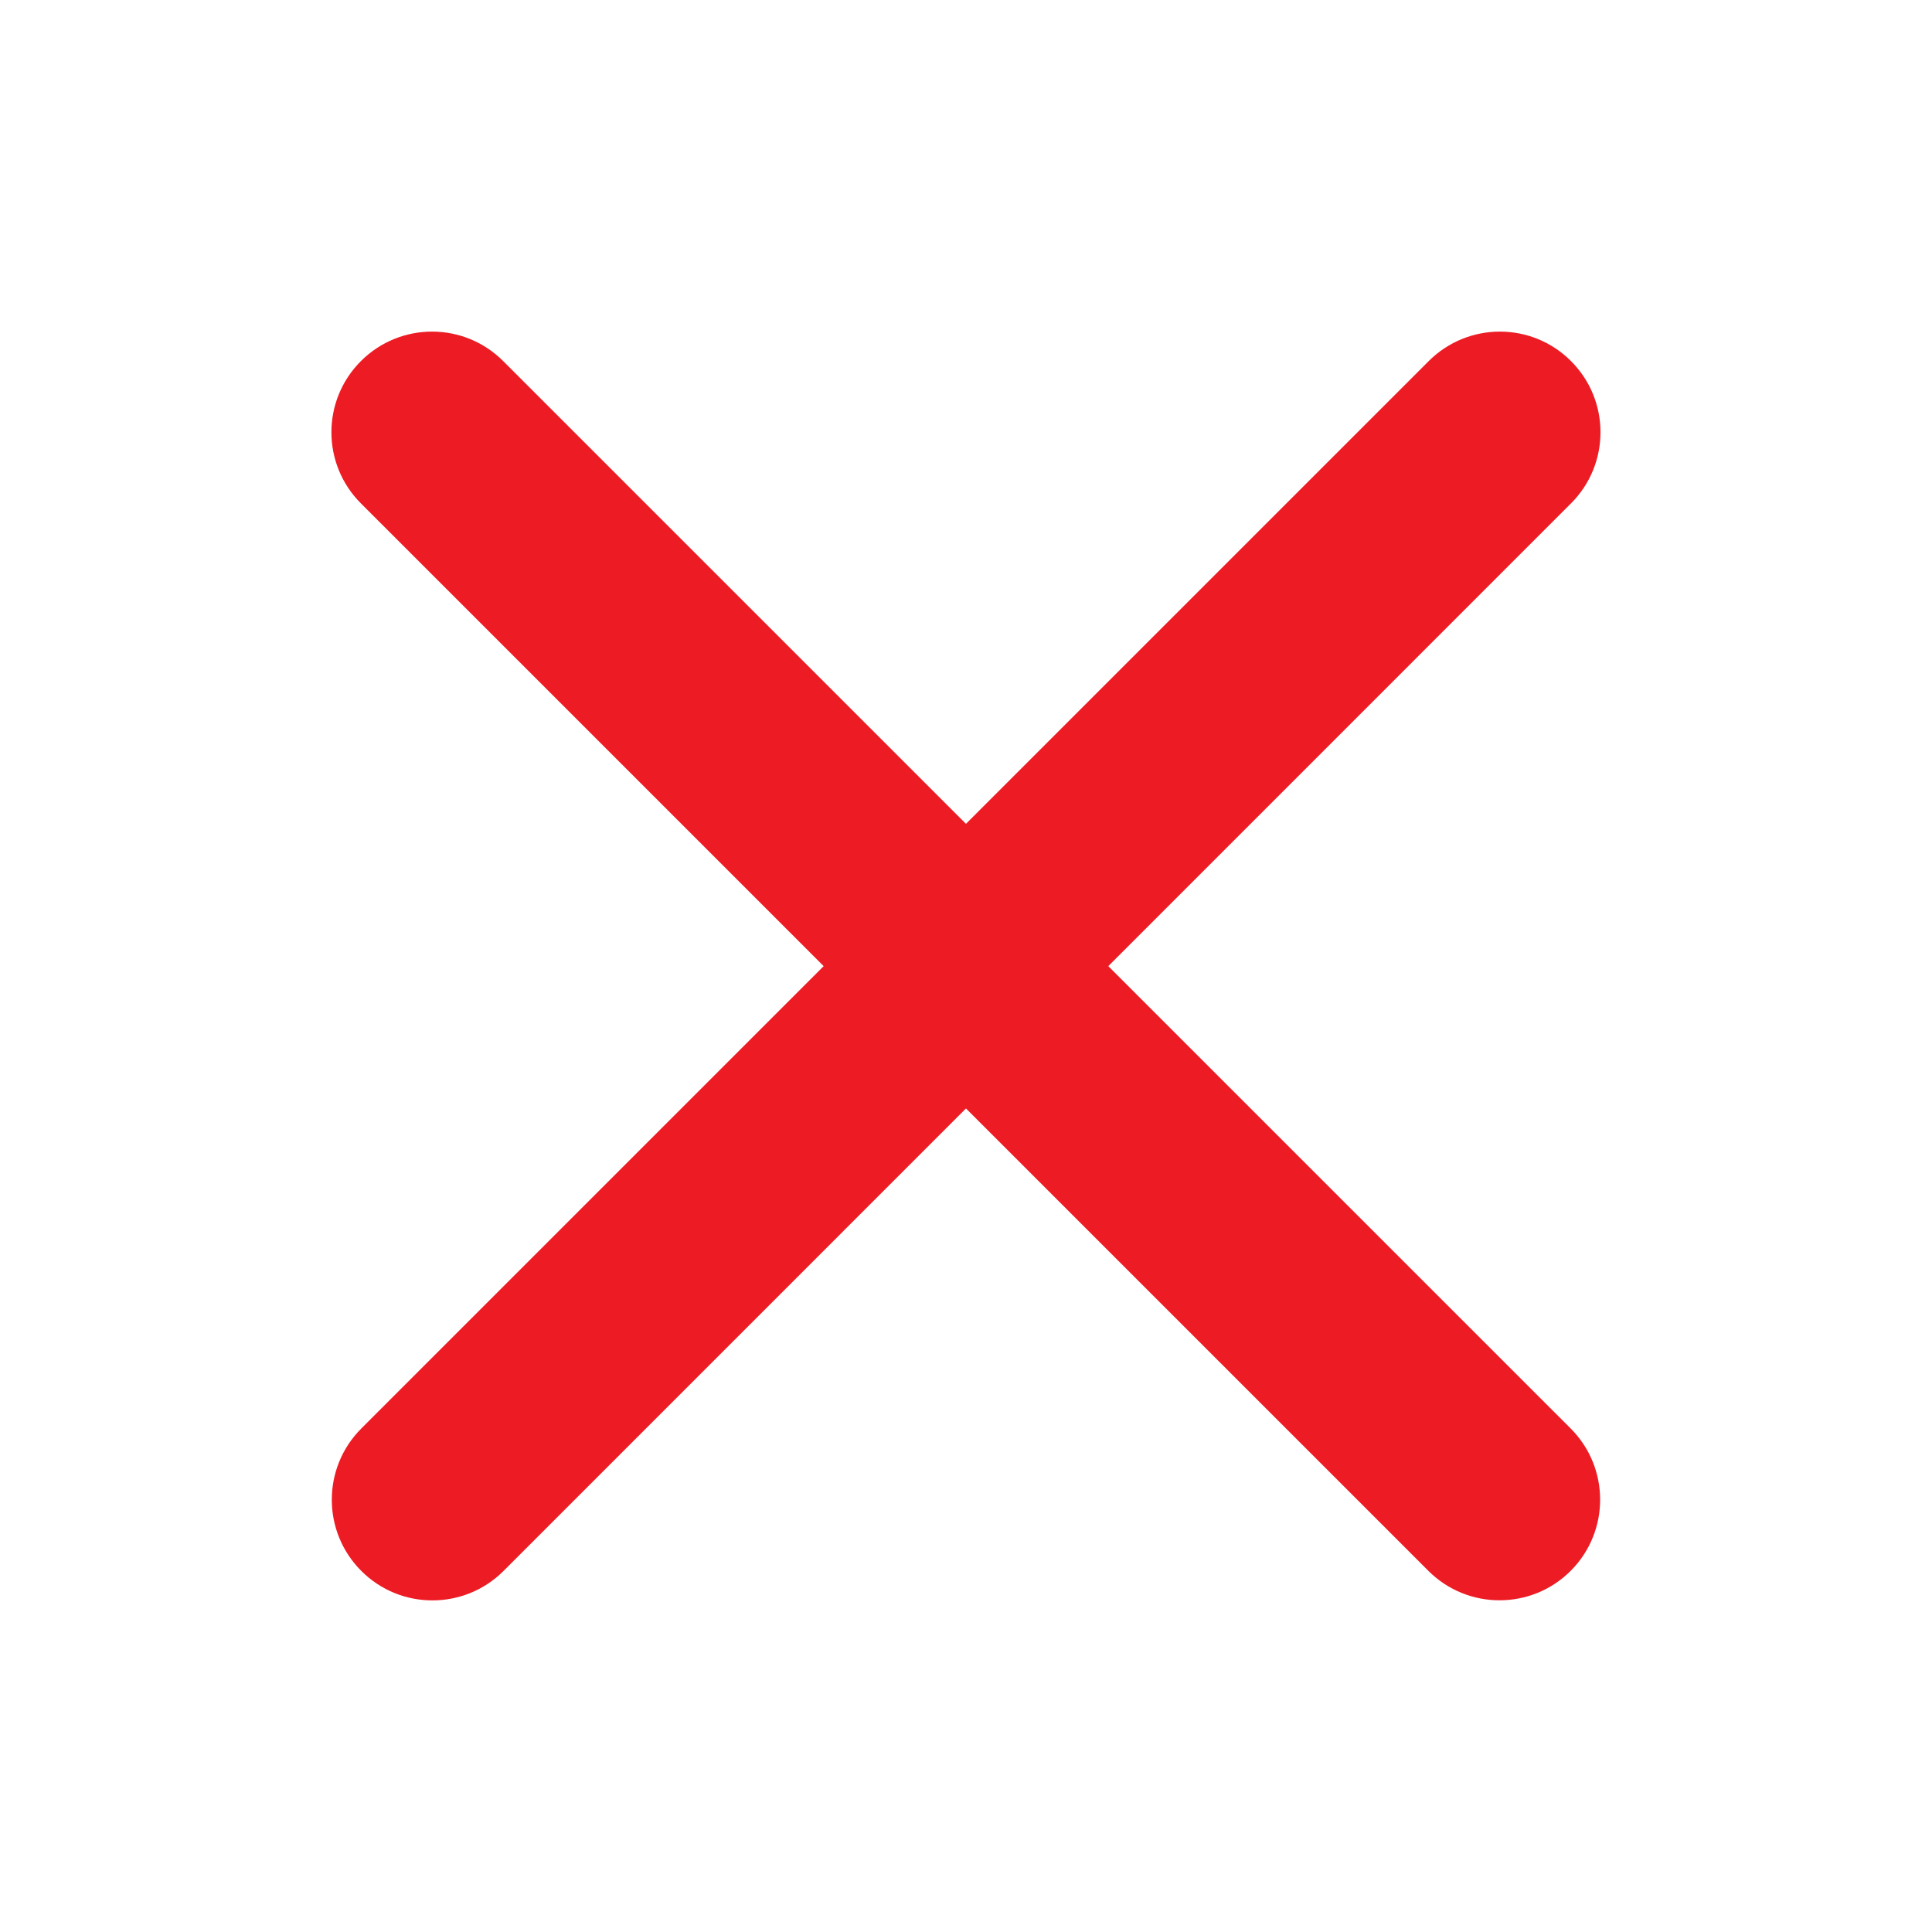
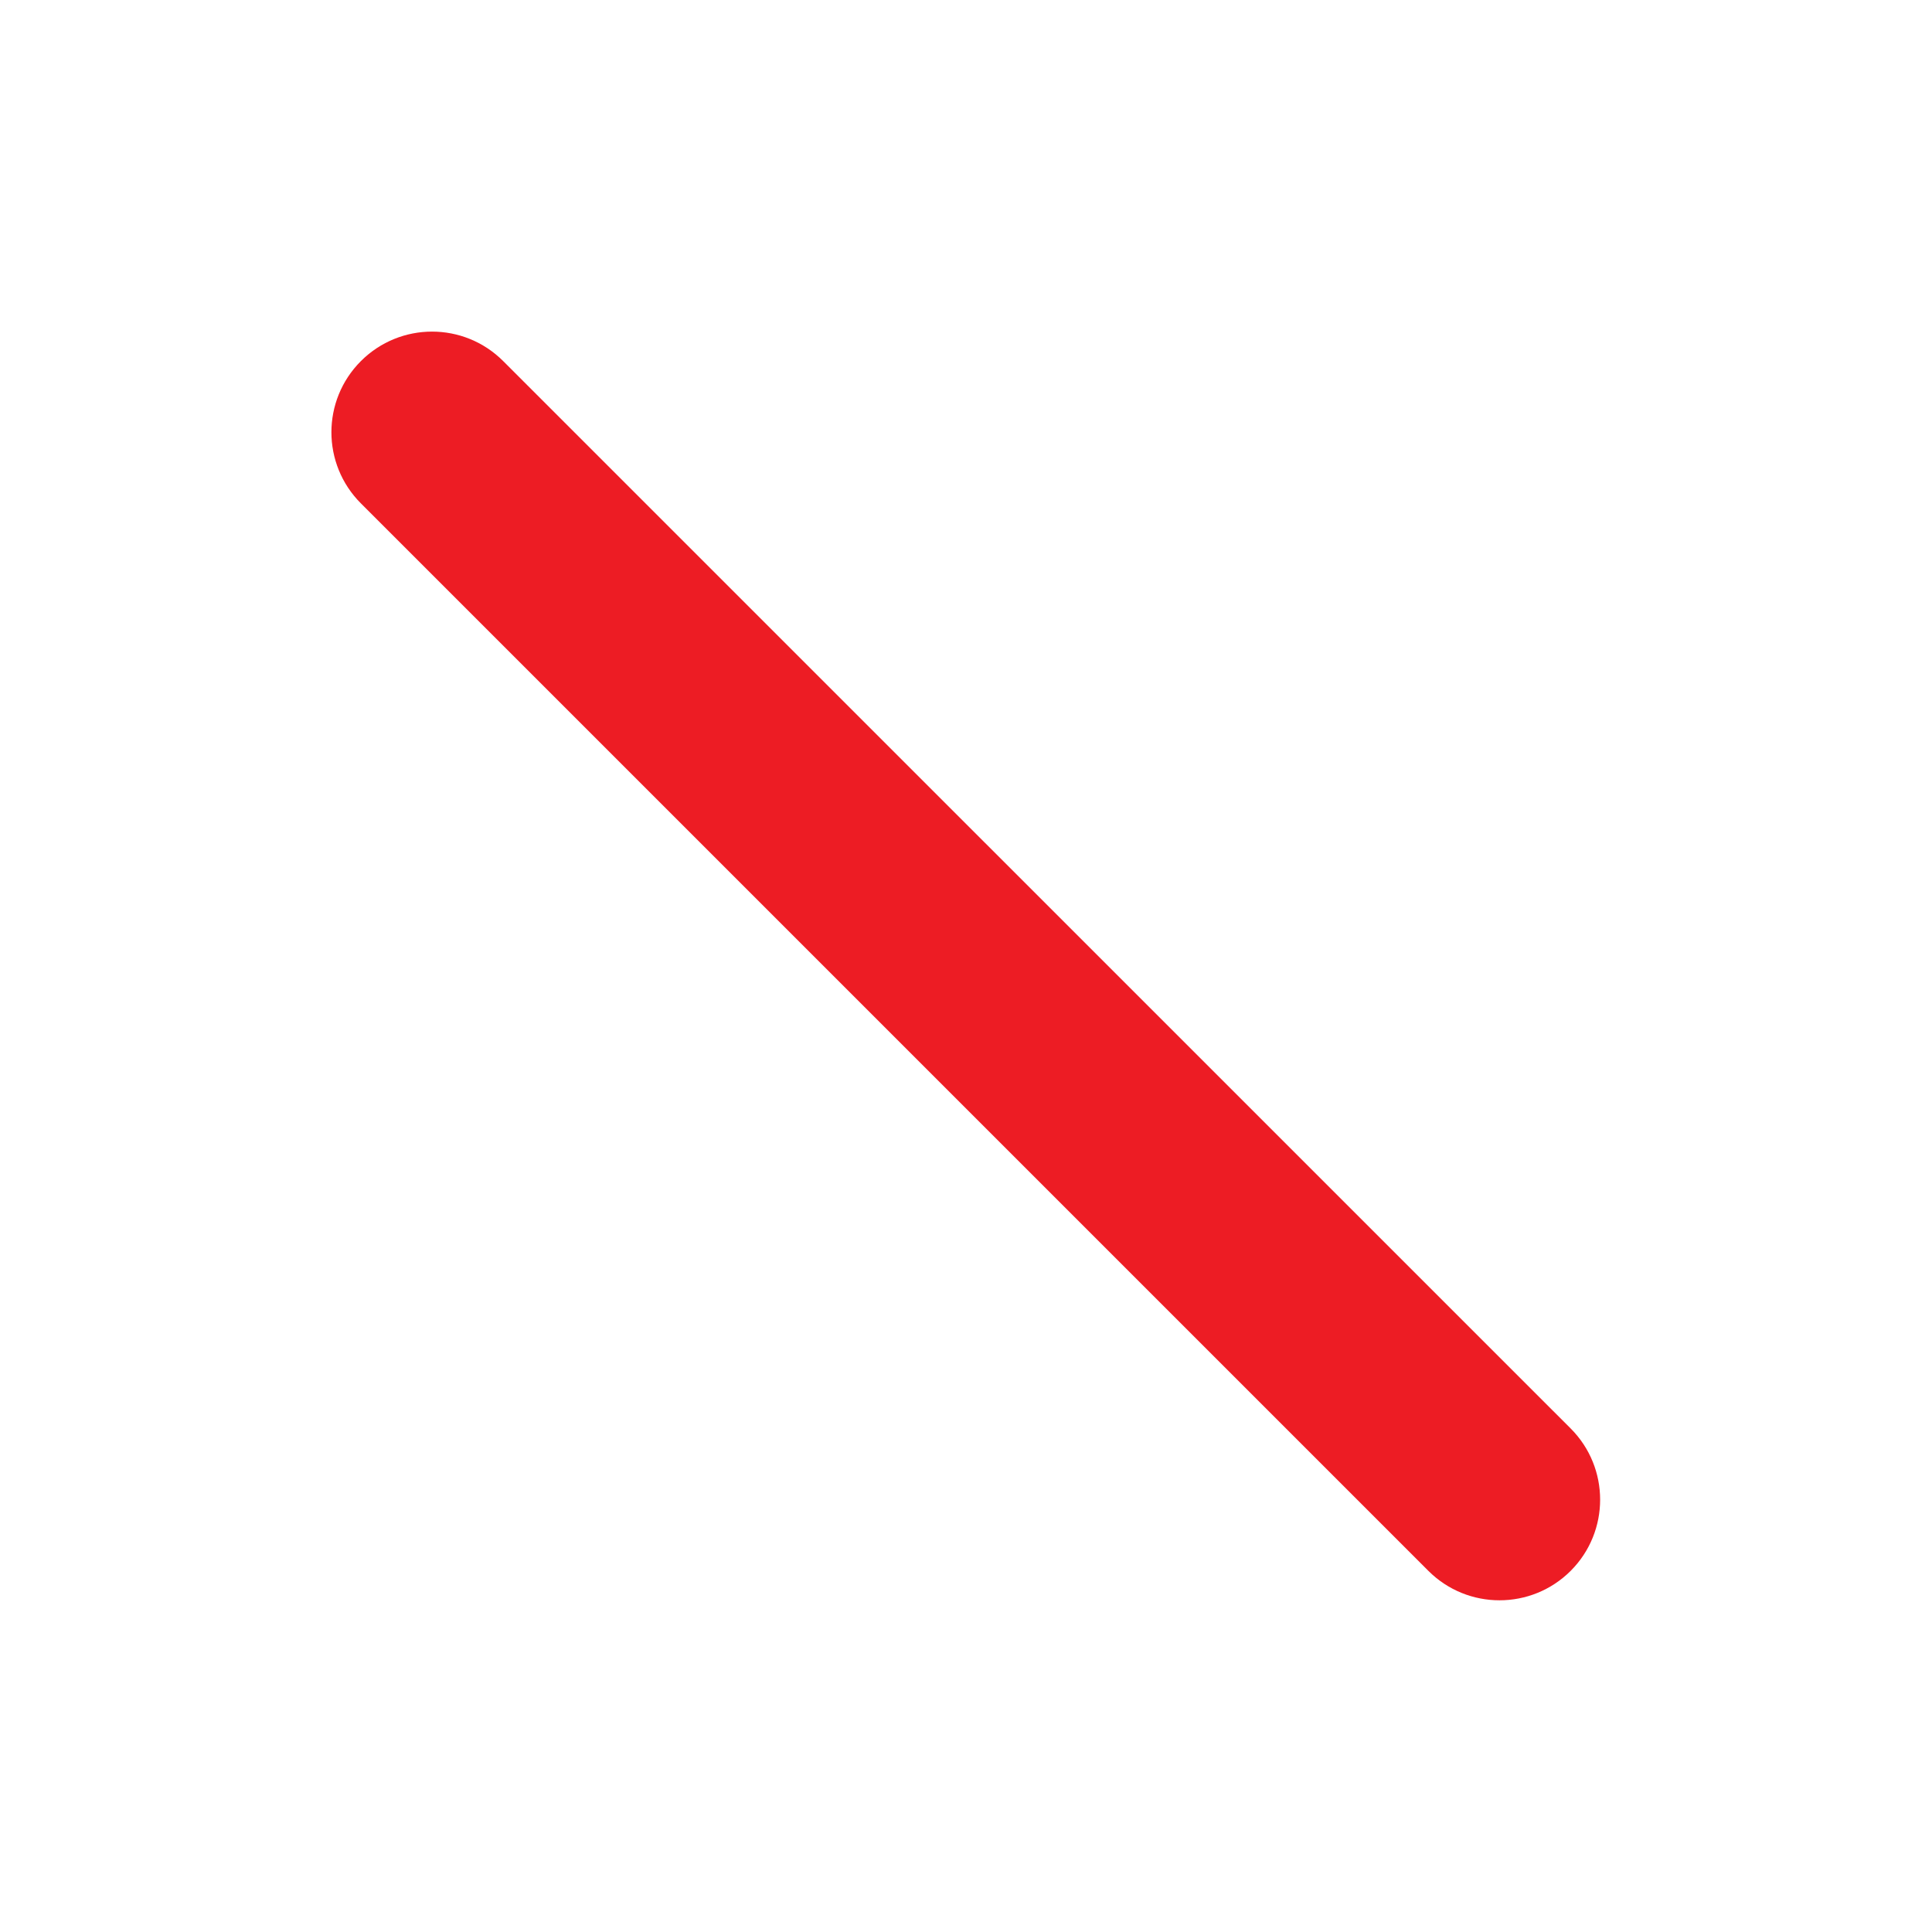
<svg xmlns="http://www.w3.org/2000/svg" width="20" height="20" viewBox="0 0 20 20" fill="none">
  <path fill-rule="evenodd" clip-rule="evenodd" d="M3.736 3.738C4.143 3.331 4.802 3.331 5.209 3.738L16.26 14.788C16.666 15.195 16.666 15.854 16.26 16.261C15.853 16.668 15.193 16.668 14.786 16.261L3.736 5.211C3.329 4.804 3.329 4.145 3.736 3.738Z" fill="#ED1C24" />
-   <path fill-rule="evenodd" clip-rule="evenodd" d="M16.263 3.738C16.67 4.145 16.67 4.804 16.263 5.211L5.213 16.262C4.806 16.669 4.146 16.669 3.74 16.262C3.333 15.855 3.333 15.195 3.74 14.788L14.79 3.738C15.197 3.331 15.857 3.331 16.263 3.738Z" fill="#ED1C24" />
</svg>